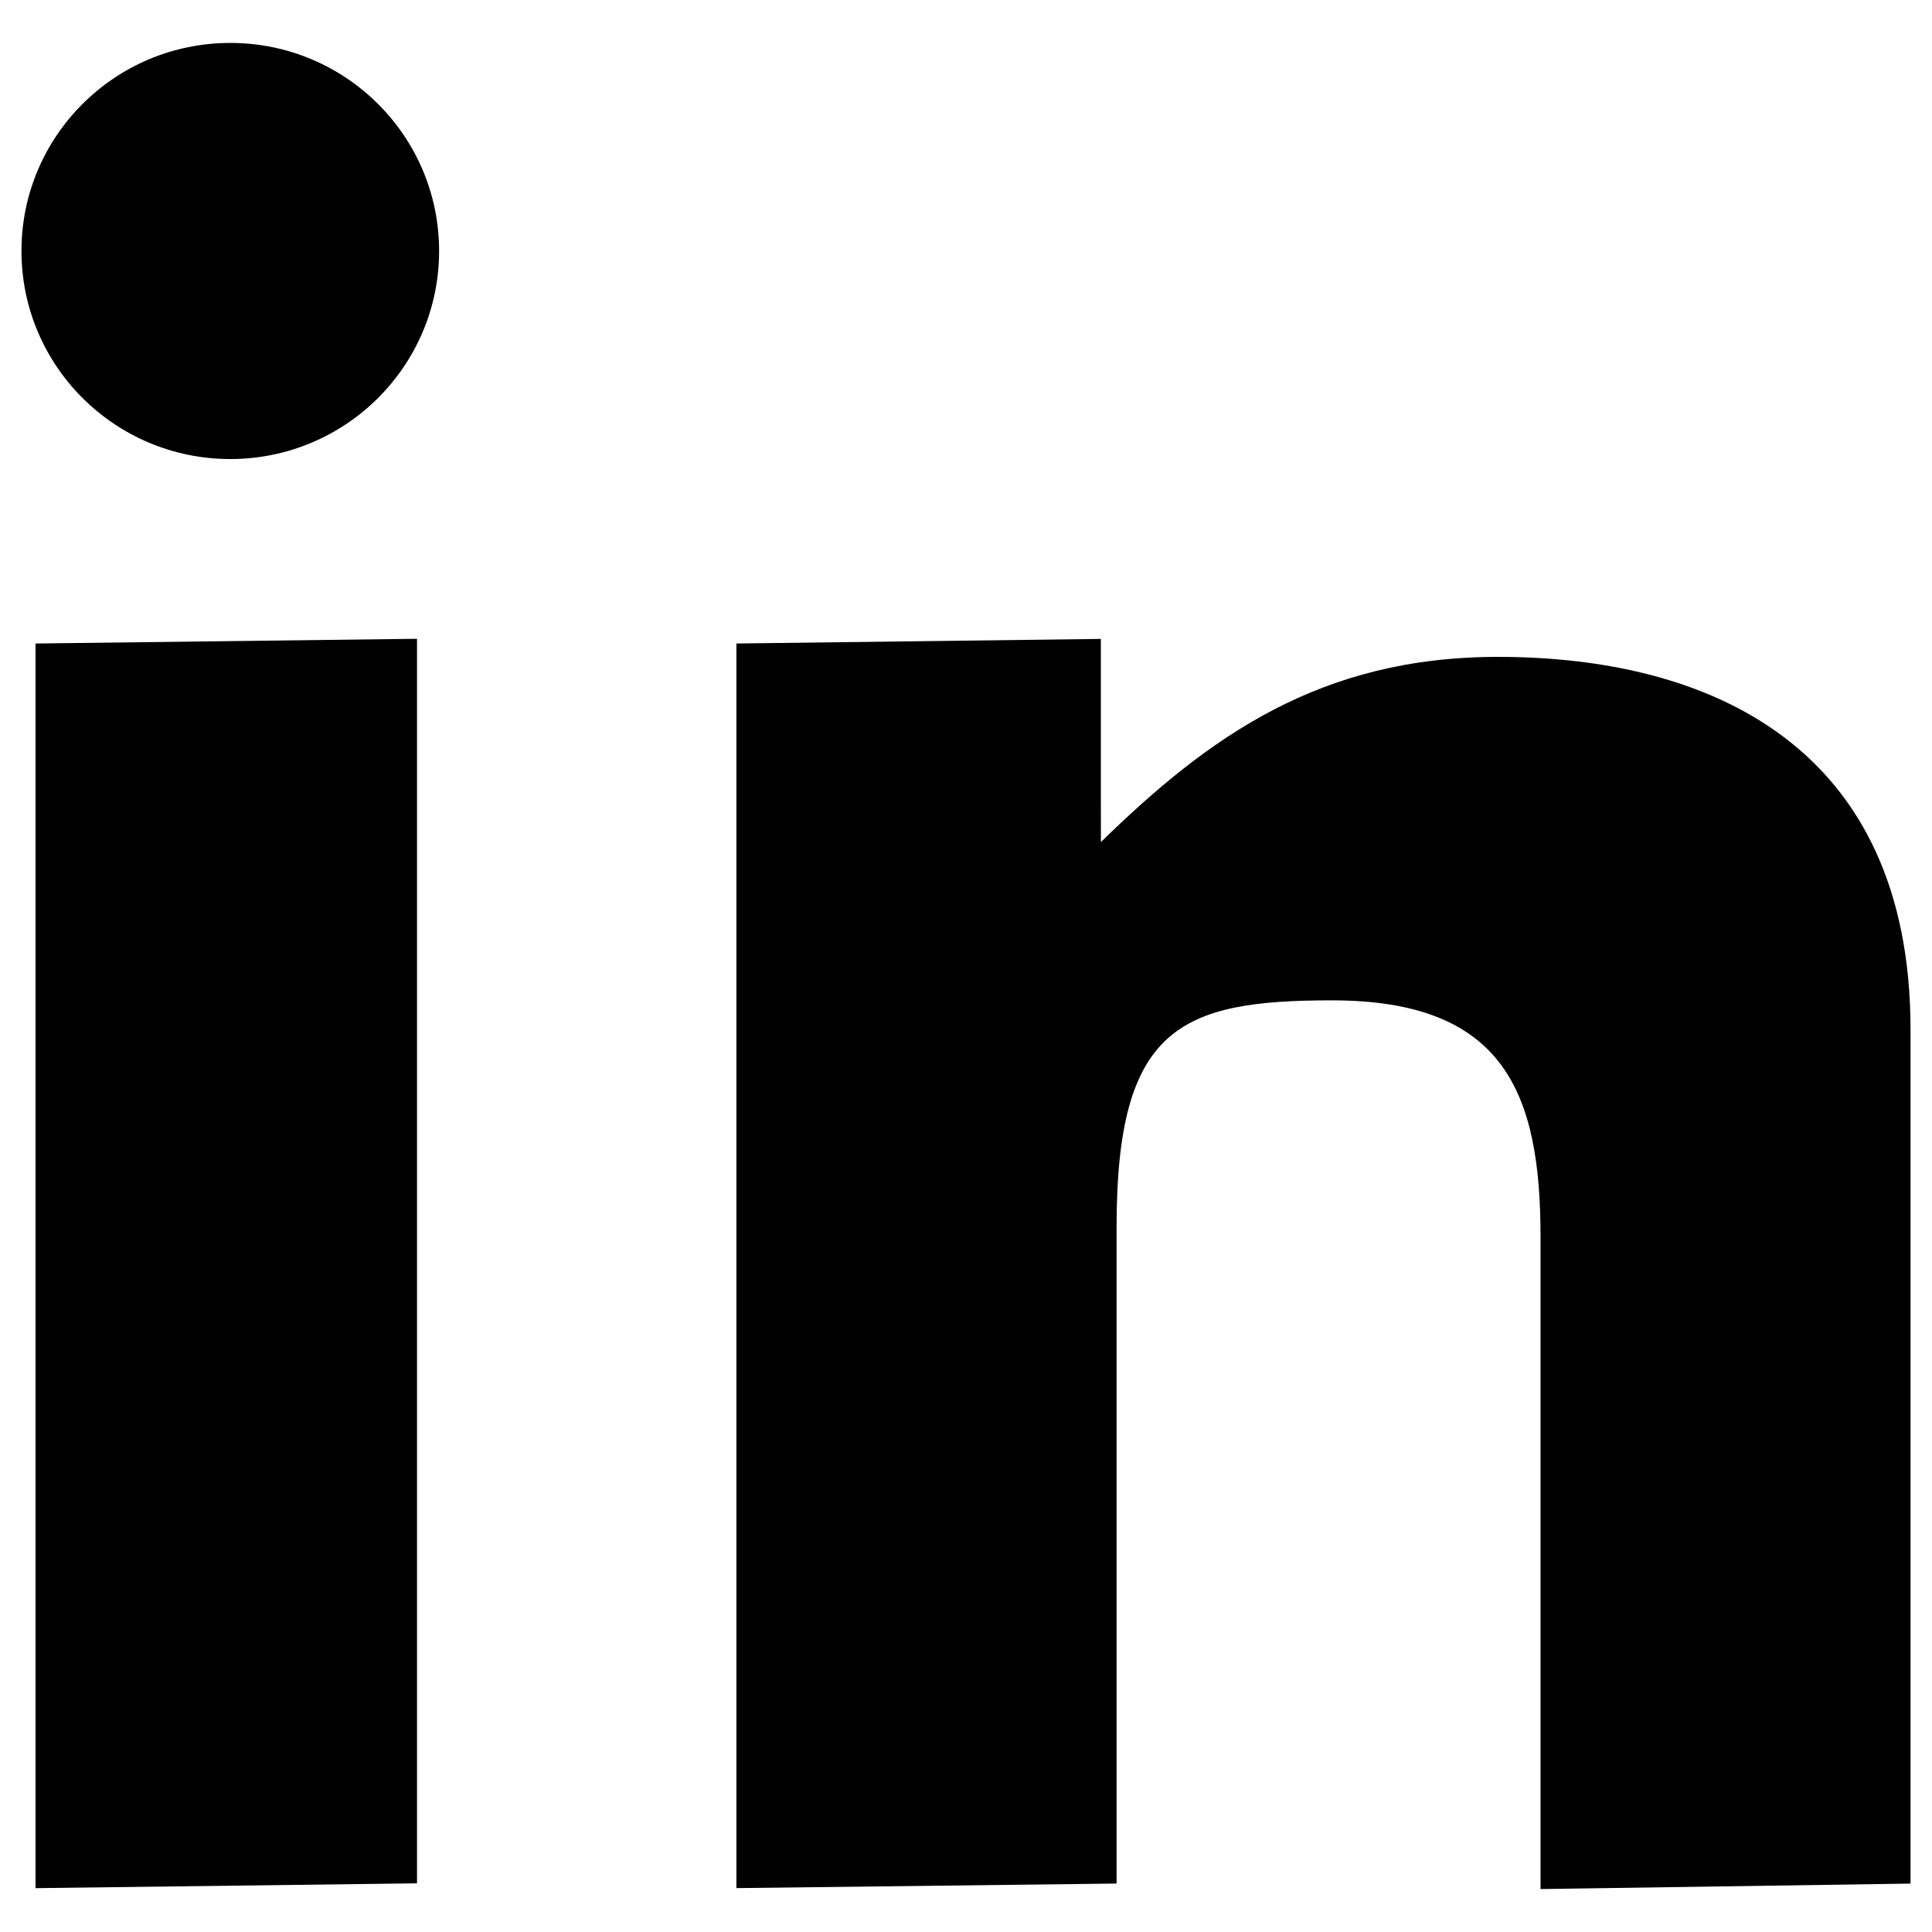
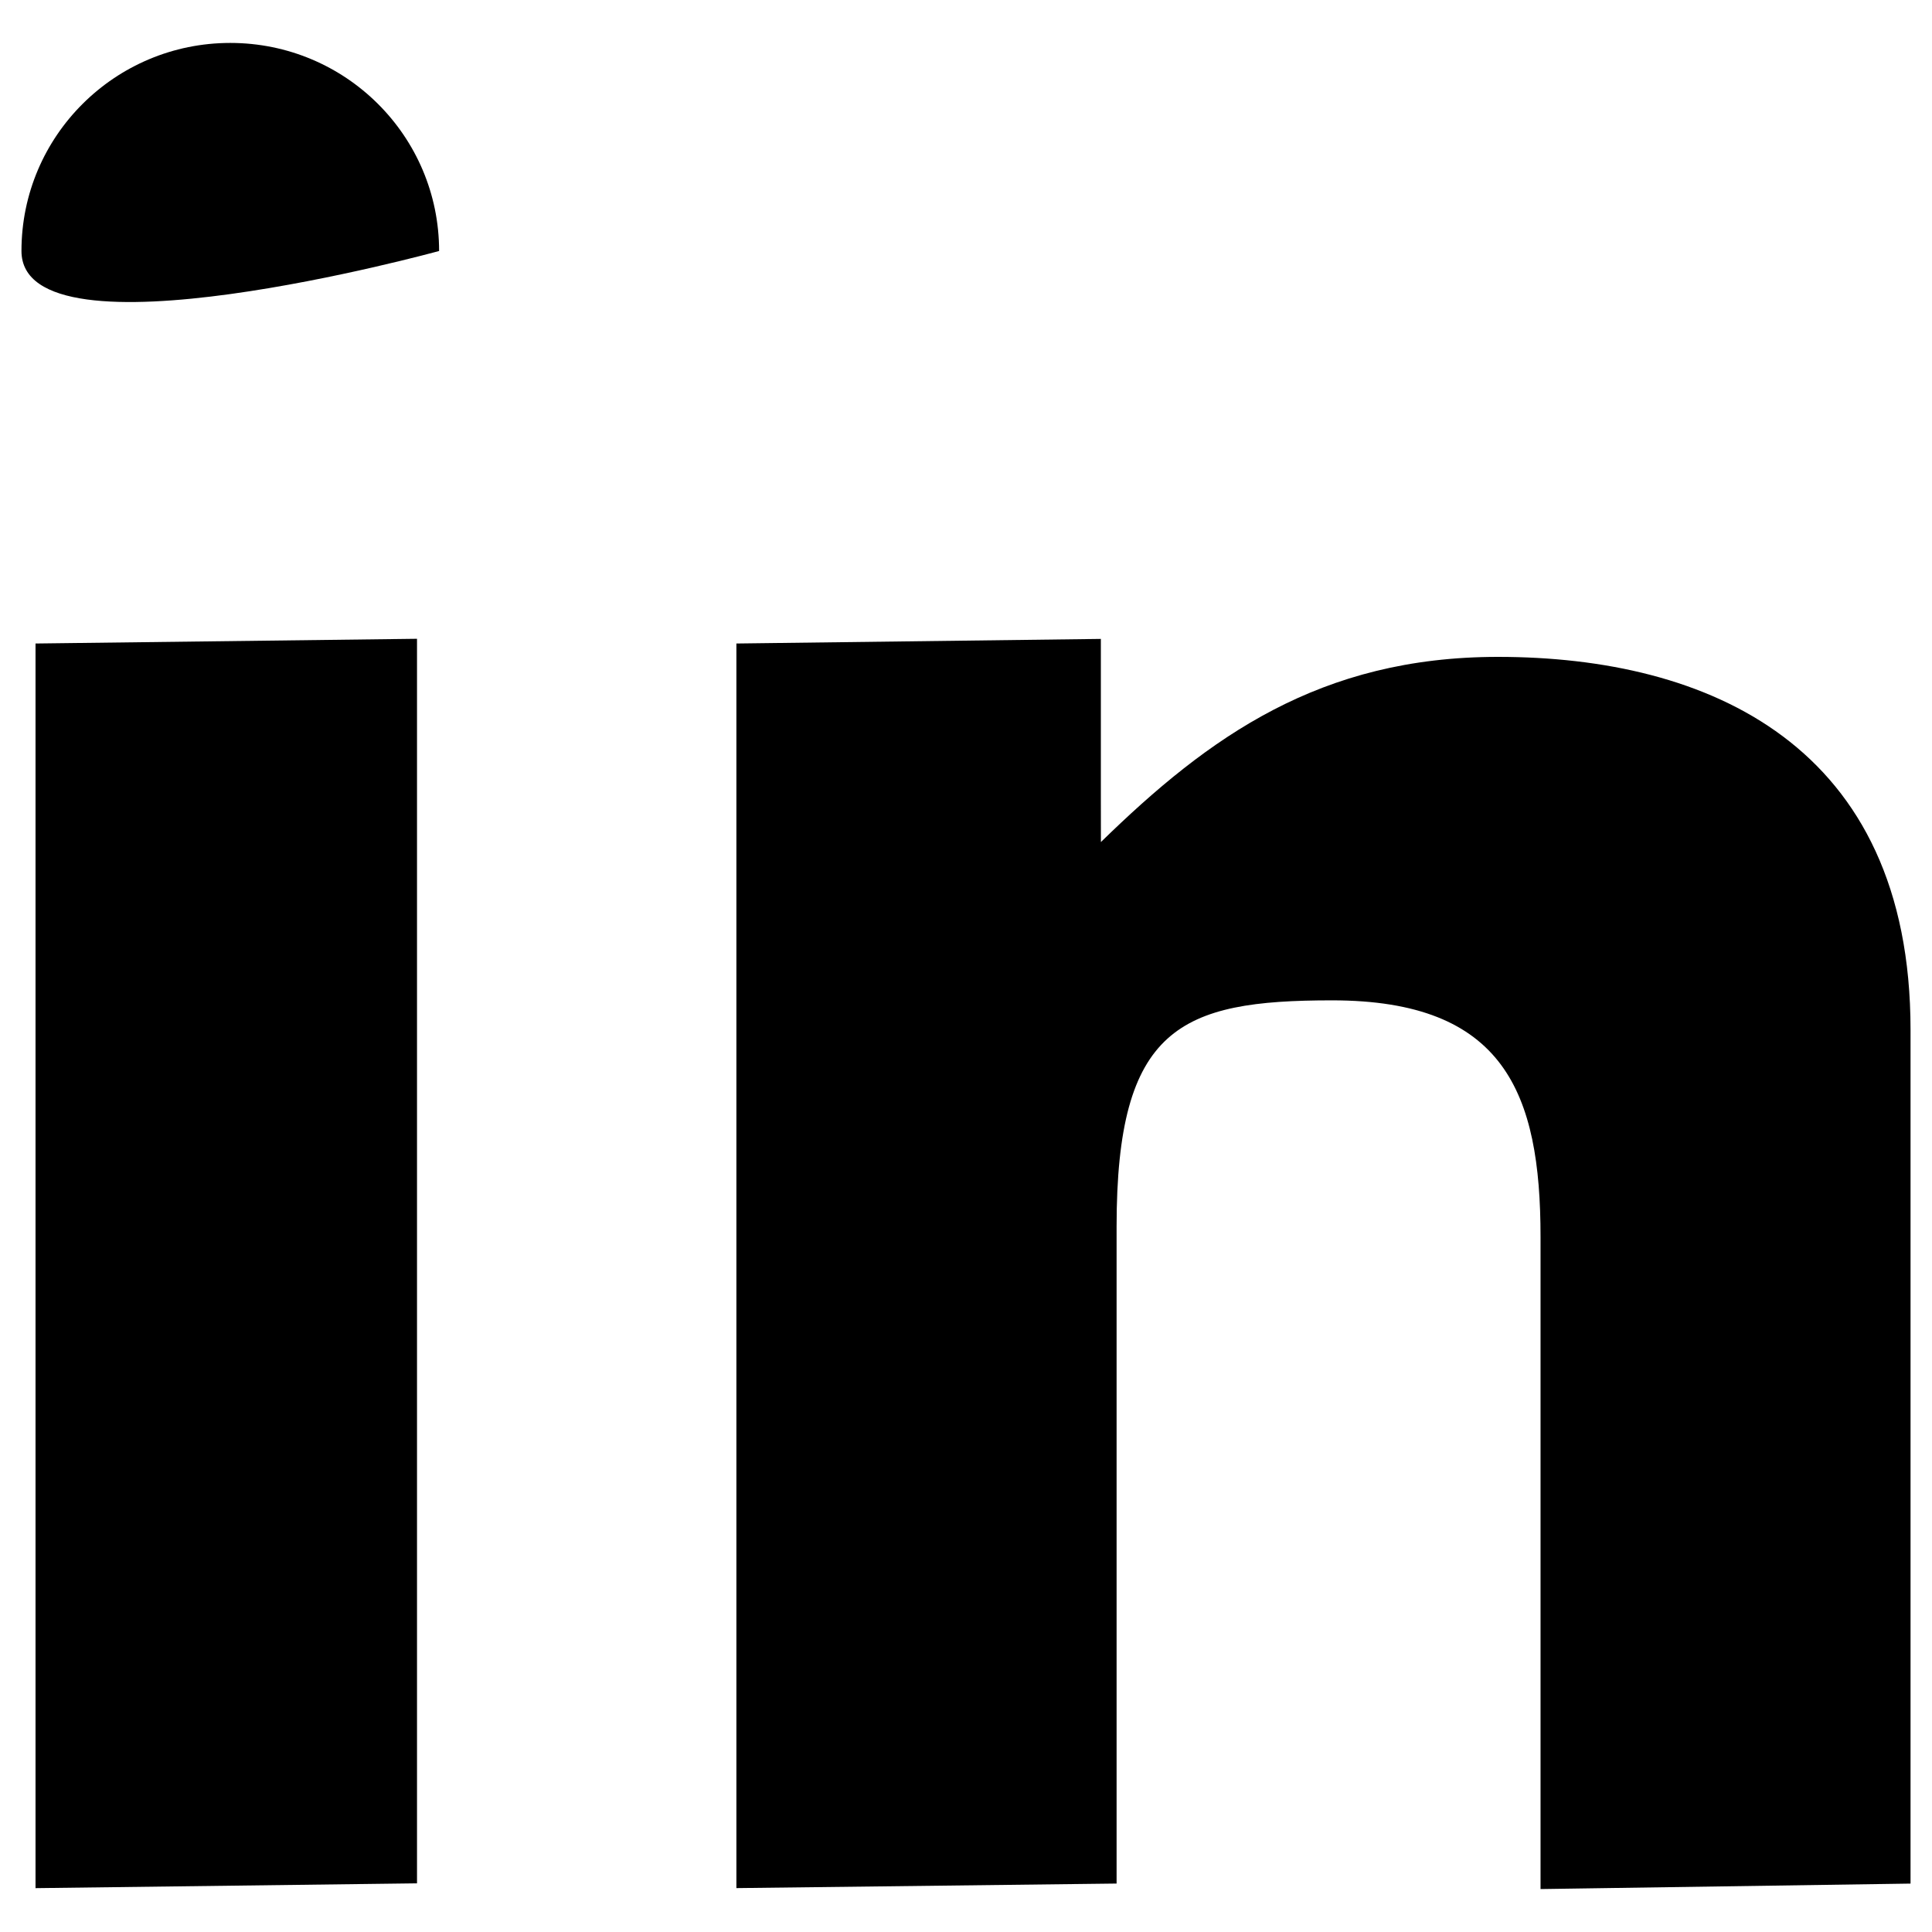
<svg xmlns="http://www.w3.org/2000/svg" aria-labelledby="linkedInLogoSvg" role="img" width="90" height="90" viewBox="0 0 90 90" fill="none">
  <title id="linkedInLogoSvg">Linkedin logotyp</title>
-   <path d="M1.656 29.977l17.77-.22v57.976l-17.771.224v-57.98zm32.646 0l16.98-.214v7.374l.003 2.089C56.314 34.313 61.498 30.6 69.78 30.6 79.55 30.6 89 34.681 89 47.971v39.774L71.764 88V57.616c0-6.698-1.684-11.016-9.714-11.016-7.073 0-10.035 1.262-10.035 10.536v30.607l-17.711.212V29.977h-.002zM20.455 11.692c0 5.353-4.356 9.692-9.728 9.692S1 17.044 1 11.69C1 6.34 5.355 2 10.727 2c5.373 0 9.728 4.34 9.728 9.692z" fill="#000" />
+   <path d="M1.656 29.977l17.77-.22v57.976l-17.771.224v-57.98zm32.646 0l16.98-.214v7.374l.003 2.089C56.314 34.313 61.498 30.6 69.78 30.6 79.55 30.6 89 34.681 89 47.971v39.774L71.764 88V57.616c0-6.698-1.684-11.016-9.714-11.016-7.073 0-10.035 1.262-10.035 10.536v30.607l-17.711.212V29.977h-.002zM20.455 11.692S1 17.044 1 11.69C1 6.34 5.355 2 10.727 2c5.373 0 9.728 4.34 9.728 9.692z" fill="#000" />
</svg>